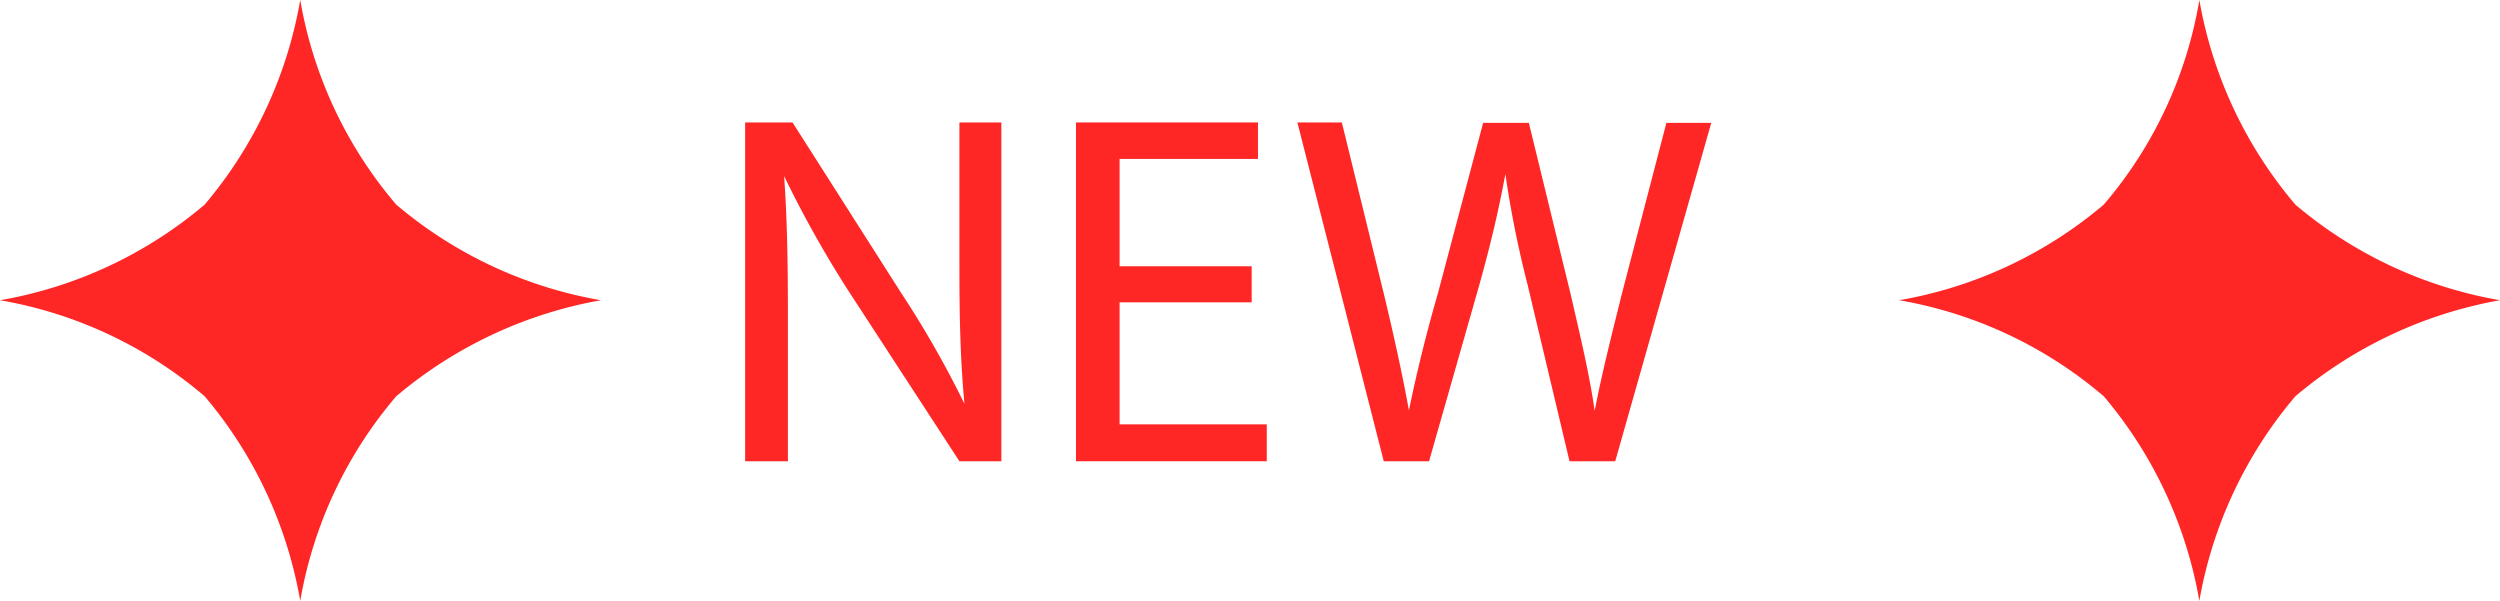
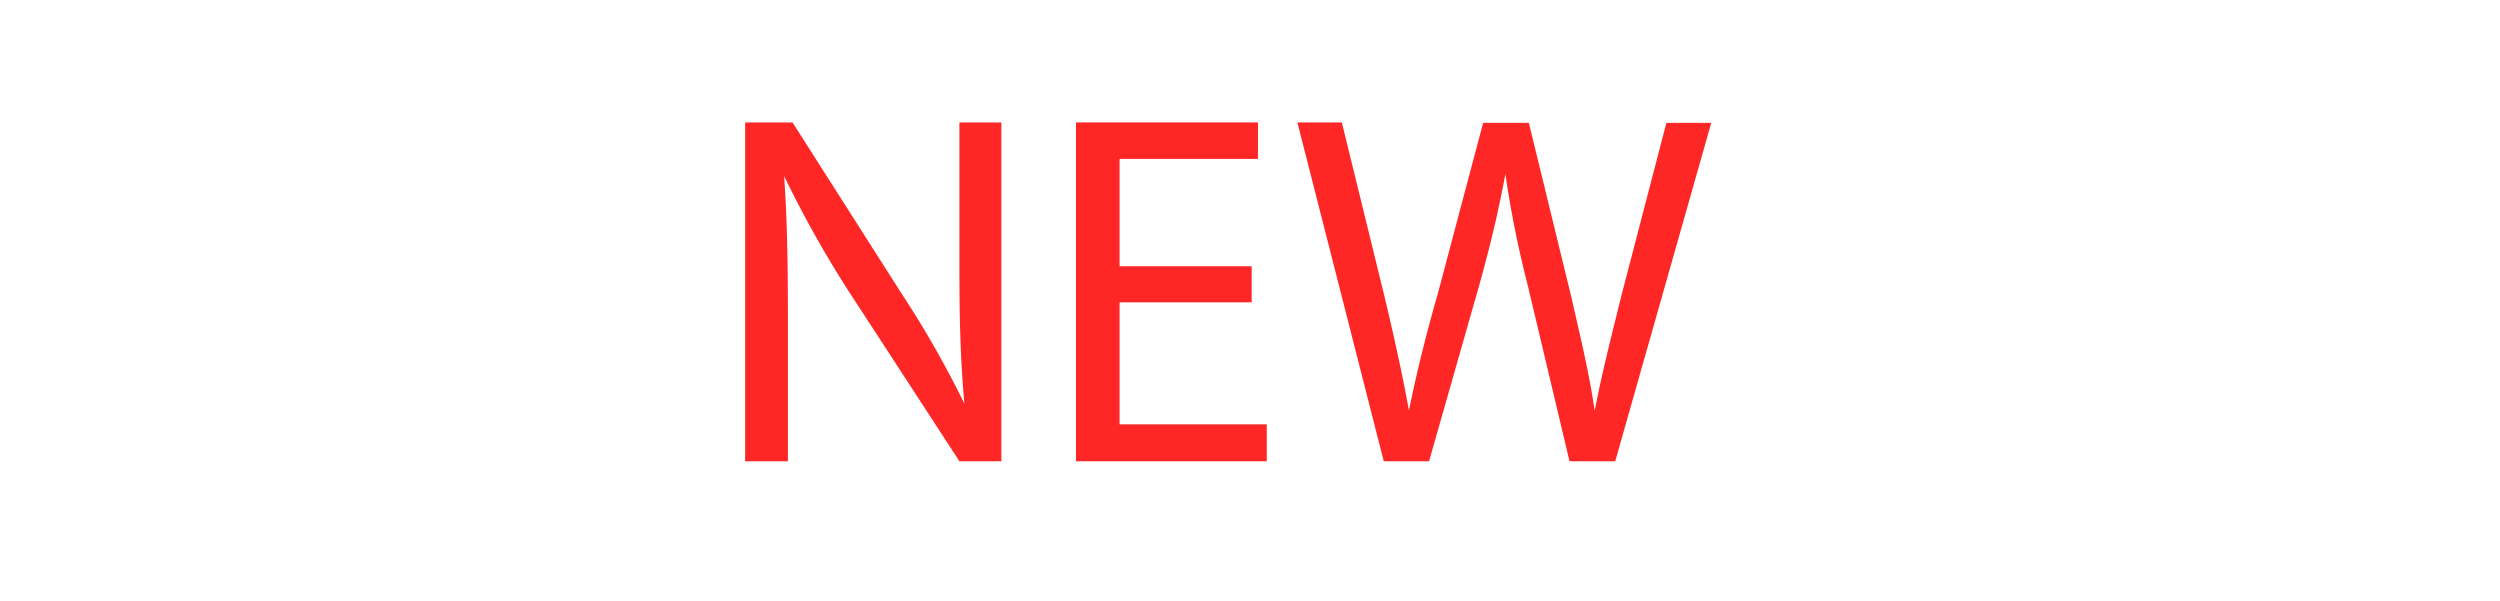
<svg xmlns="http://www.w3.org/2000/svg" viewBox="0 0 59.62 14.33">
  <defs>
    <style>.cls-1{isolation:isolate;}.cls-2{fill:#ff2626;}</style>
  </defs>
  <title>icon-new</title>
  <g id="レイヤー_2" data-name="レイヤー 2">
    <g id="レイヤー_1-2" data-name="レイヤー 1">
      <g class="cls-1">
        <path class="cls-2" d="M17.77,11V2.92H18.9L21.5,7A23.75,23.75,0,0,1,23,9.63h0c-.1-1.08-.12-2.06-.12-3.32V2.92h1V11h-1L20.21,6.9A26.34,26.34,0,0,1,18.7,4.2h0c.07,1,.09,2,.09,3.34V11Z" />
        <path class="cls-2" d="M29.85,7.21H26.7v2.91h3.51V11H25.66V2.92H30v.87H26.7V6.35h3.15Z" />
        <path class="cls-2" d="M33,11,30.94,2.92H32L33,7c.24,1,.46,2,.6,2.79h0C33.76,9,34,8,34.29,7l1.08-4.07h1.09l1,4.1c.23,1,.45,1.92.57,2.77h0c.17-.89.4-1.79.65-2.8l1.06-4.07h1.07L38.52,11H37.43l-1-4.21a25.11,25.11,0,0,1-.53-2.64h0c-.15.81-.33,1.6-.62,2.64L34.08,11Z" />
      </g>
-       <path id="パス_47-2" data-name="パス 47-2" class="cls-2" d="M9.45,4.88A10.16,10.16,0,0,1,7.16,0,10.24,10.24,0,0,1,4.88,4.88,10.24,10.24,0,0,1,0,7.16,10.16,10.16,0,0,1,4.88,9.45a10.24,10.24,0,0,1,2.28,4.88A10.16,10.16,0,0,1,9.45,9.45a10.35,10.35,0,0,1,4.88-2.29A10.24,10.24,0,0,1,9.45,4.88Z" />
-       <path id="パス_87" data-name="パス 87" class="cls-2" d="M54.74,4.88A10.25,10.25,0,0,1,52.45,0a10.05,10.05,0,0,1-2.28,4.88,10.24,10.24,0,0,1-4.88,2.28,10.16,10.16,0,0,1,4.88,2.29,10.24,10.24,0,0,1,2.28,4.88,10.25,10.25,0,0,1,2.29-4.88,10.35,10.35,0,0,1,4.88-2.29A10.24,10.24,0,0,1,54.74,4.88Z" />
    </g>
  </g>
</svg>